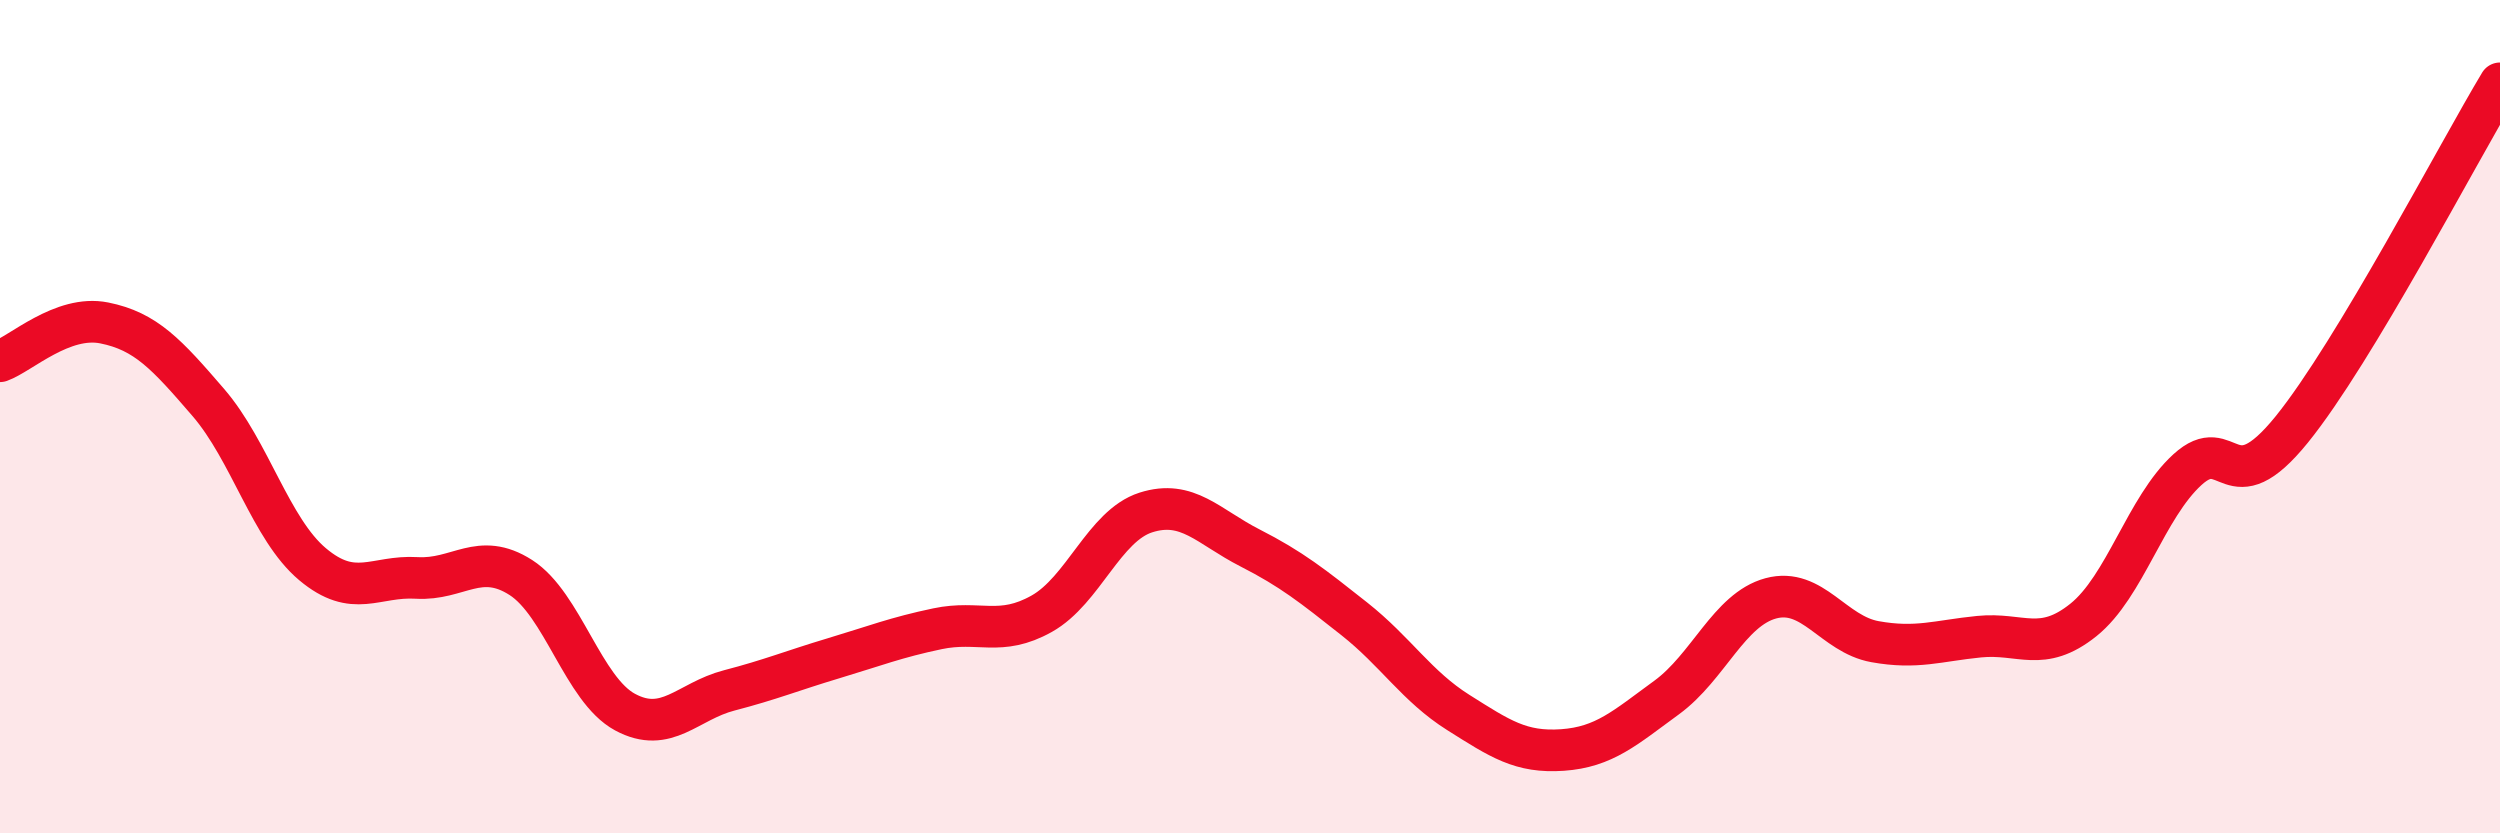
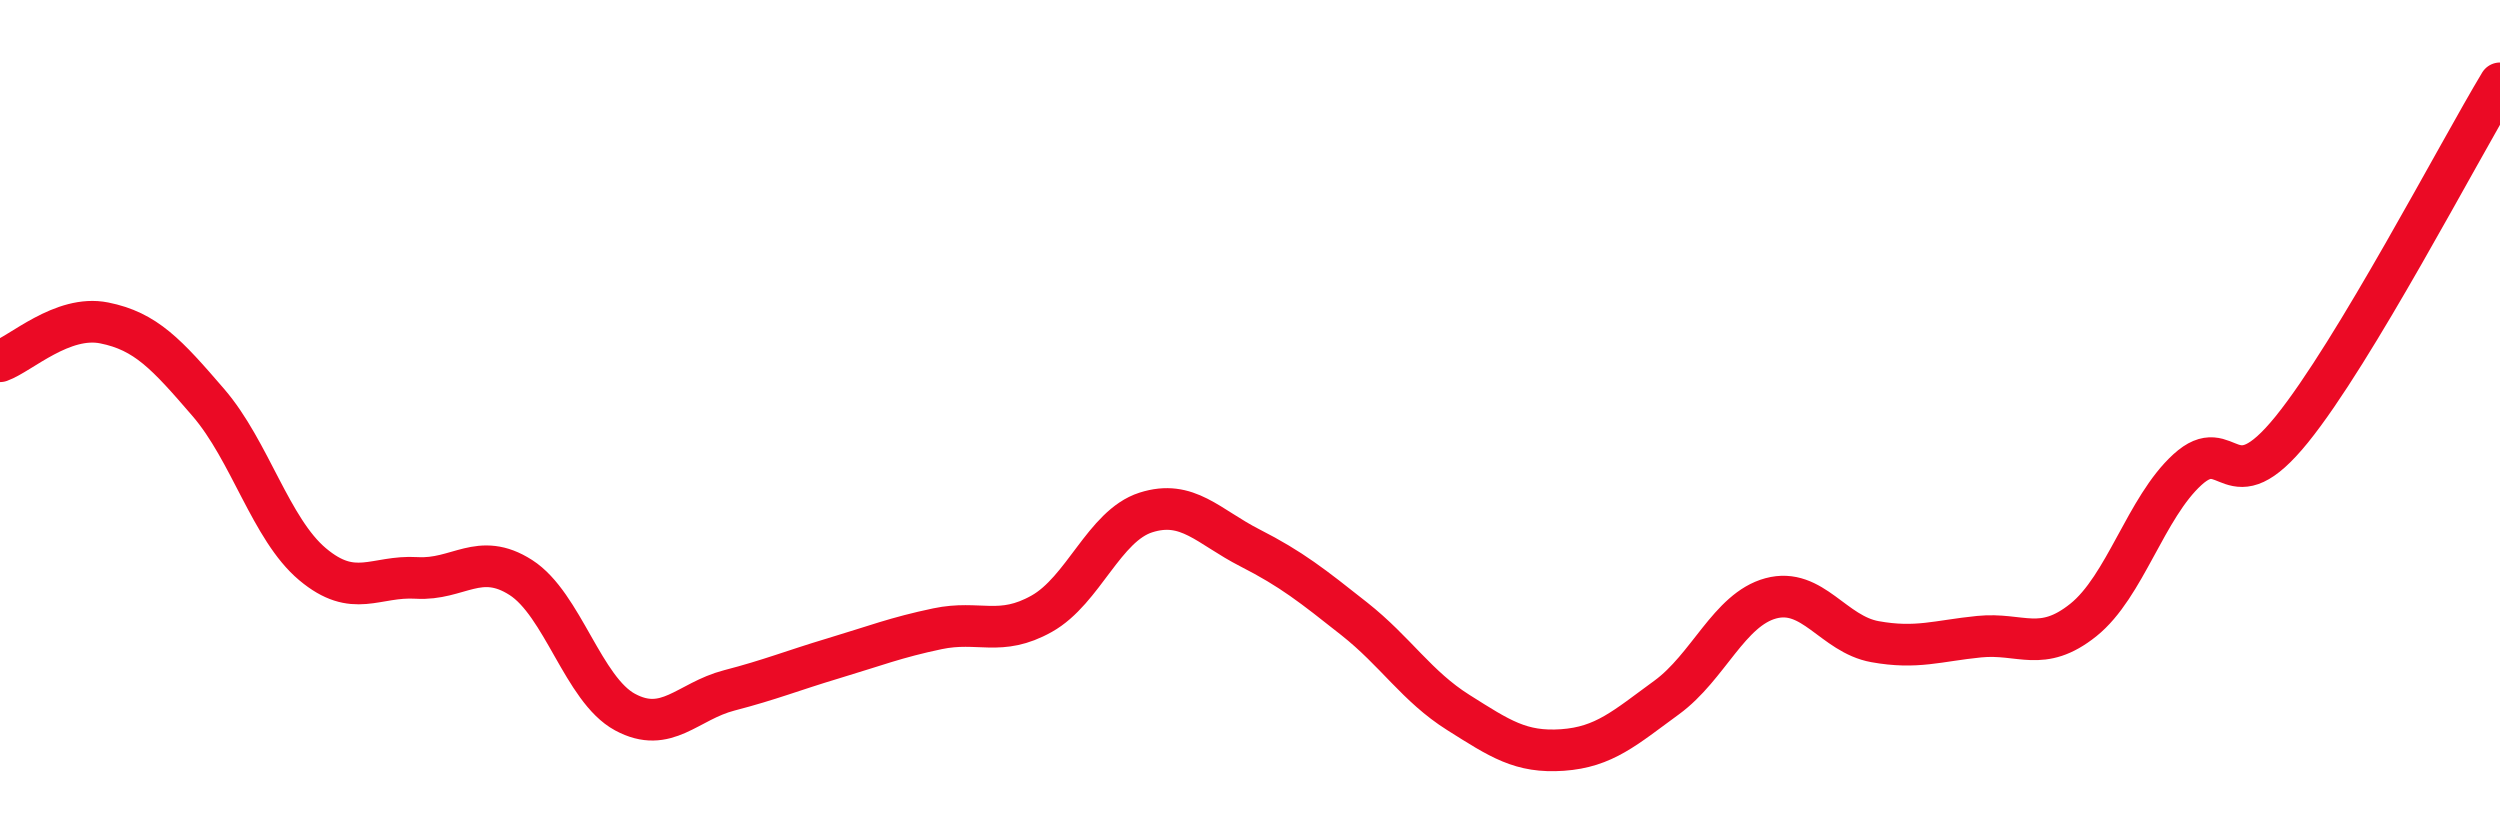
<svg xmlns="http://www.w3.org/2000/svg" width="60" height="20" viewBox="0 0 60 20">
-   <path d="M 0,8.67 C 0.5,8.49 1.5,7.55 2.5,7.75 C 3.5,7.95 4,8.5 5,9.66 C 6,10.82 6.5,12.7 7.5,13.54 C 8.5,14.38 9,13.81 10,13.87 C 11,13.93 11.5,13.22 12.5,13.86 C 13.5,14.5 14,16.55 15,17.09 C 16,17.63 16.5,16.83 17.5,16.57 C 18.5,16.31 19,16.1 20,15.8 C 21,15.5 21.5,15.3 22.5,15.09 C 23.5,14.88 24,15.29 25,14.73 C 26,14.17 26.5,12.62 27.5,12.3 C 28.5,11.98 29,12.64 30,13.15 C 31,13.66 31.5,14.06 32.5,14.85 C 33.5,15.64 34,16.47 35,17.1 C 36,17.73 36.5,18.07 37.5,18 C 38.5,17.93 39,17.47 40,16.74 C 41,16.01 41.5,14.63 42.5,14.36 C 43.5,14.09 44,15.22 45,15.4 C 46,15.58 46.5,15.38 47.5,15.28 C 48.5,15.18 49,15.68 50,14.88 C 51,14.08 51.5,12.18 52.5,11.27 C 53.5,10.36 53.5,12.16 55,10.31 C 56.5,8.46 59,3.66 60,2L60 20L0 20Z" fill="#EB0A25" opacity="0.1" stroke-linecap="round" stroke-linejoin="round" />
  <path d="M 0,8.67 C 0.5,8.49 1.5,7.55 2.5,7.75 C 3.5,7.95 4,8.5 5,9.66 C 6,10.82 6.5,12.7 7.5,13.54 C 8.5,14.38 9,13.81 10,13.87 C 11,13.93 11.5,13.22 12.5,13.86 C 13.5,14.5 14,16.55 15,17.09 C 16,17.63 16.5,16.83 17.5,16.57 C 18.5,16.31 19,16.1 20,15.8 C 21,15.5 21.5,15.3 22.5,15.09 C 23.5,14.88 24,15.29 25,14.73 C 26,14.17 26.5,12.62 27.5,12.3 C 28.5,11.98 29,12.64 30,13.15 C 31,13.66 31.5,14.06 32.5,14.85 C 33.5,15.64 34,16.47 35,17.1 C 36,17.73 36.5,18.07 37.5,18 C 38.5,17.93 39,17.47 40,16.74 C 41,16.01 41.5,14.63 42.5,14.36 C 43.5,14.09 44,15.22 45,15.4 C 46,15.58 46.5,15.38 47.5,15.28 C 48.5,15.18 49,15.68 50,14.88 C 51,14.08 51.5,12.18 52.5,11.27 C 53.5,10.36 53.5,12.16 55,10.31 C 56.5,8.46 59,3.66 60,2" stroke="#EB0A25" stroke-width="1" fill="none" stroke-linecap="round" stroke-linejoin="round" />
</svg>